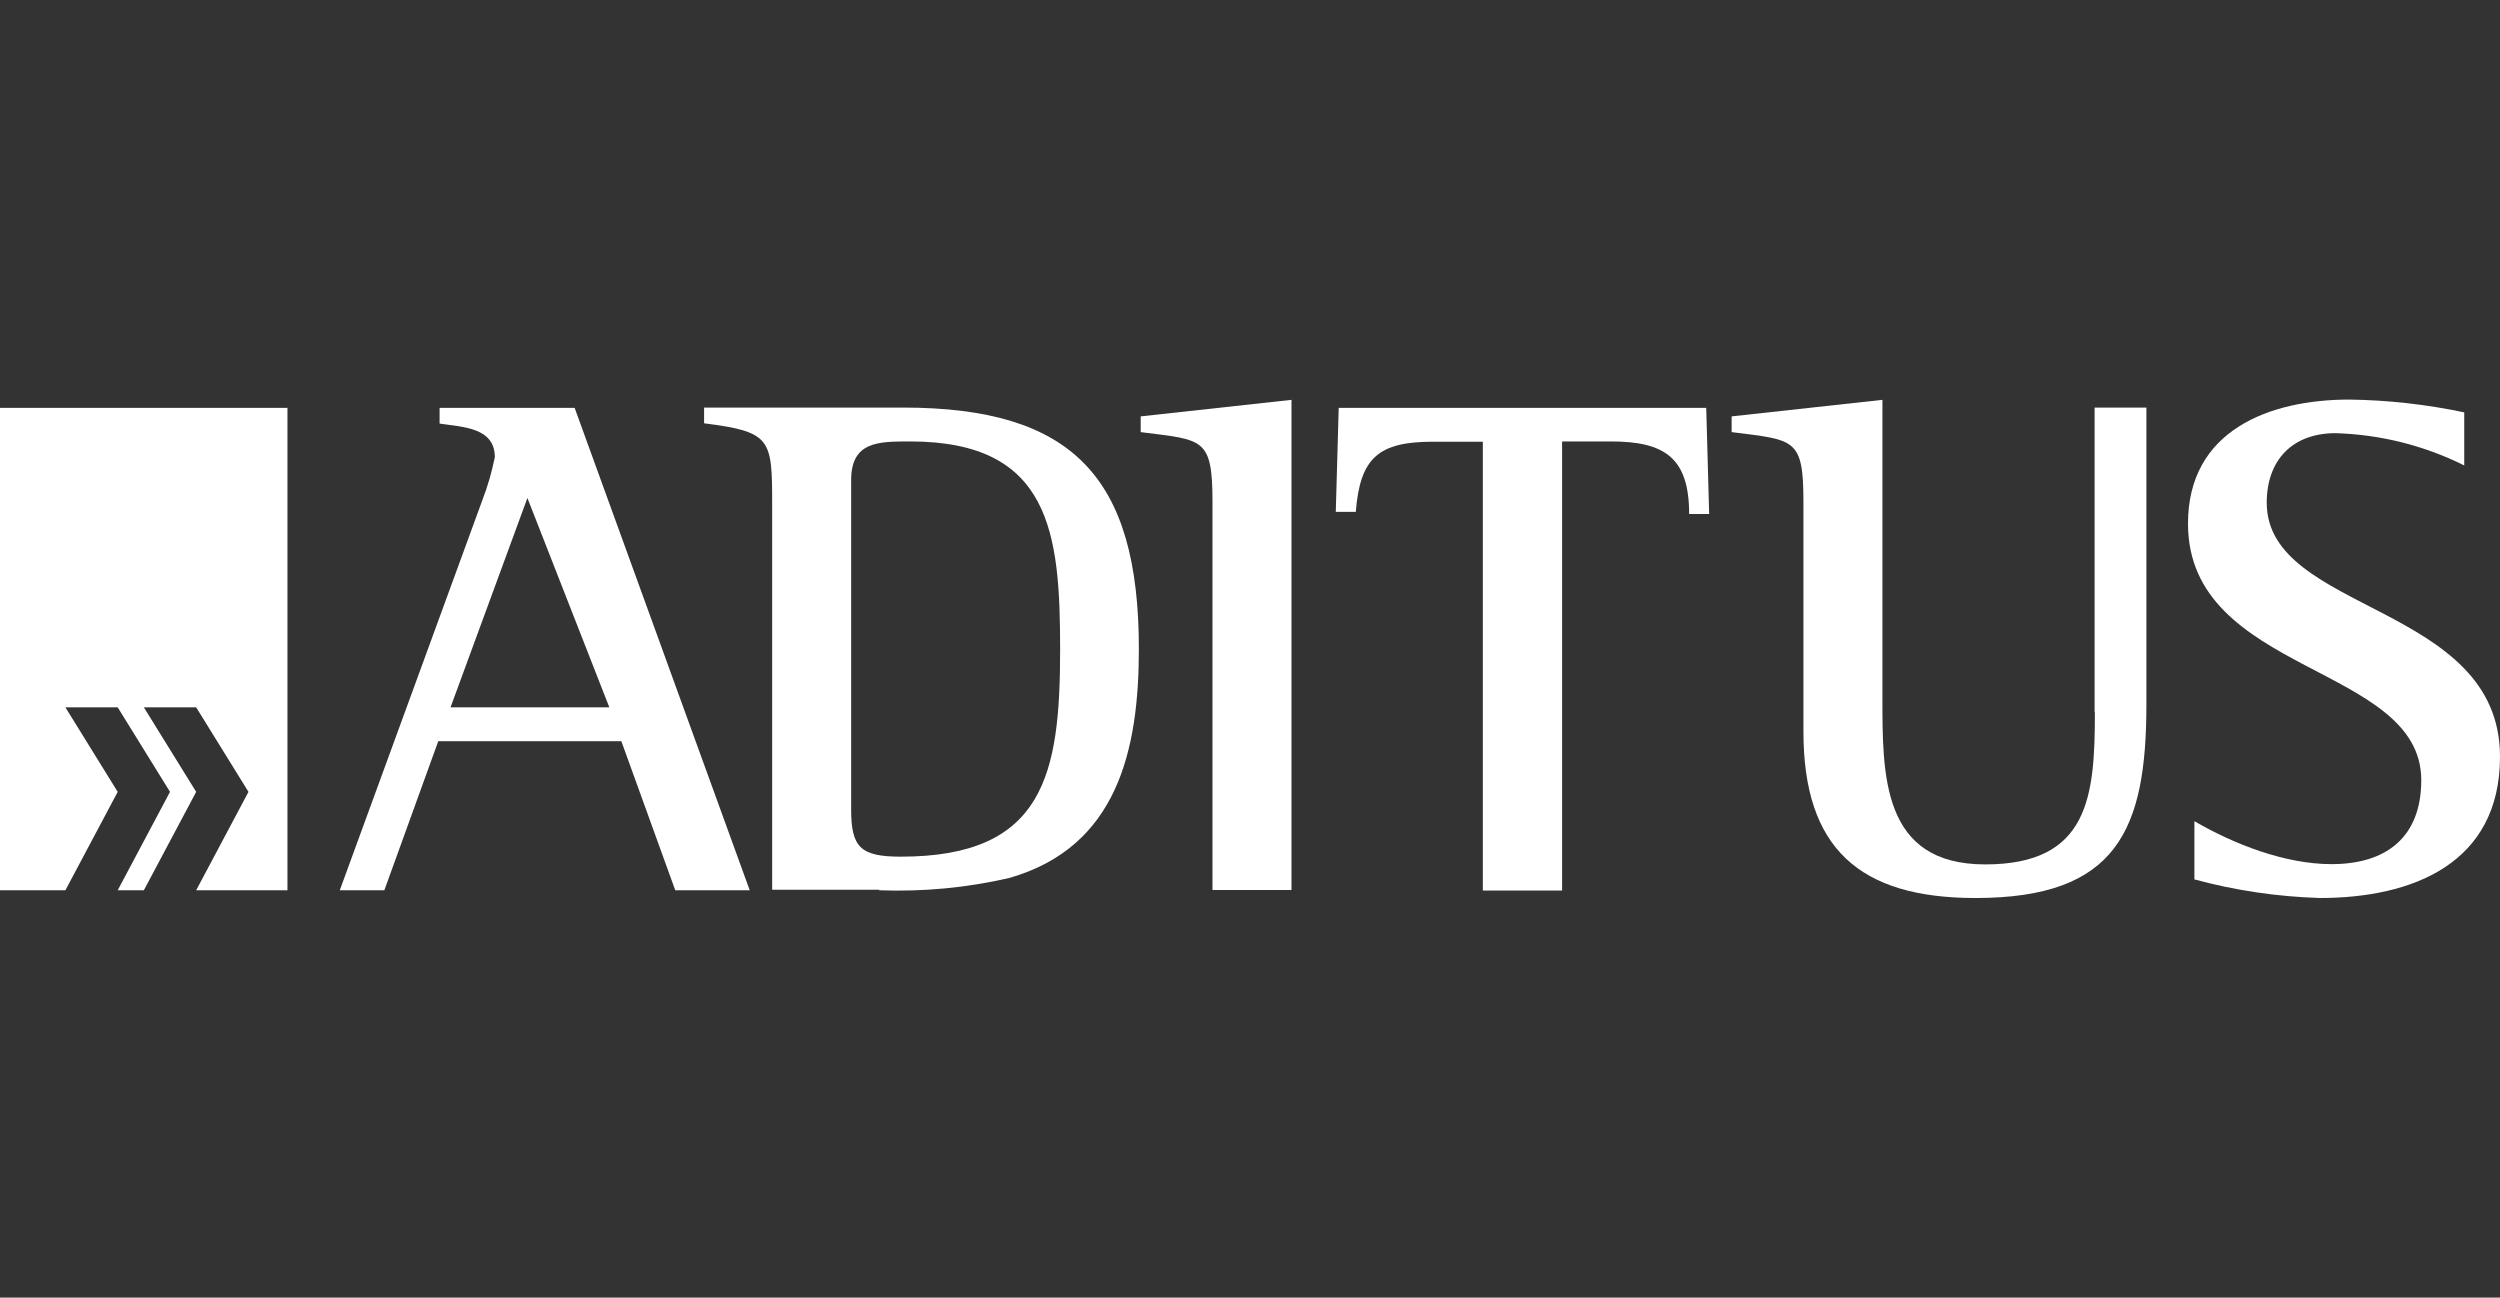
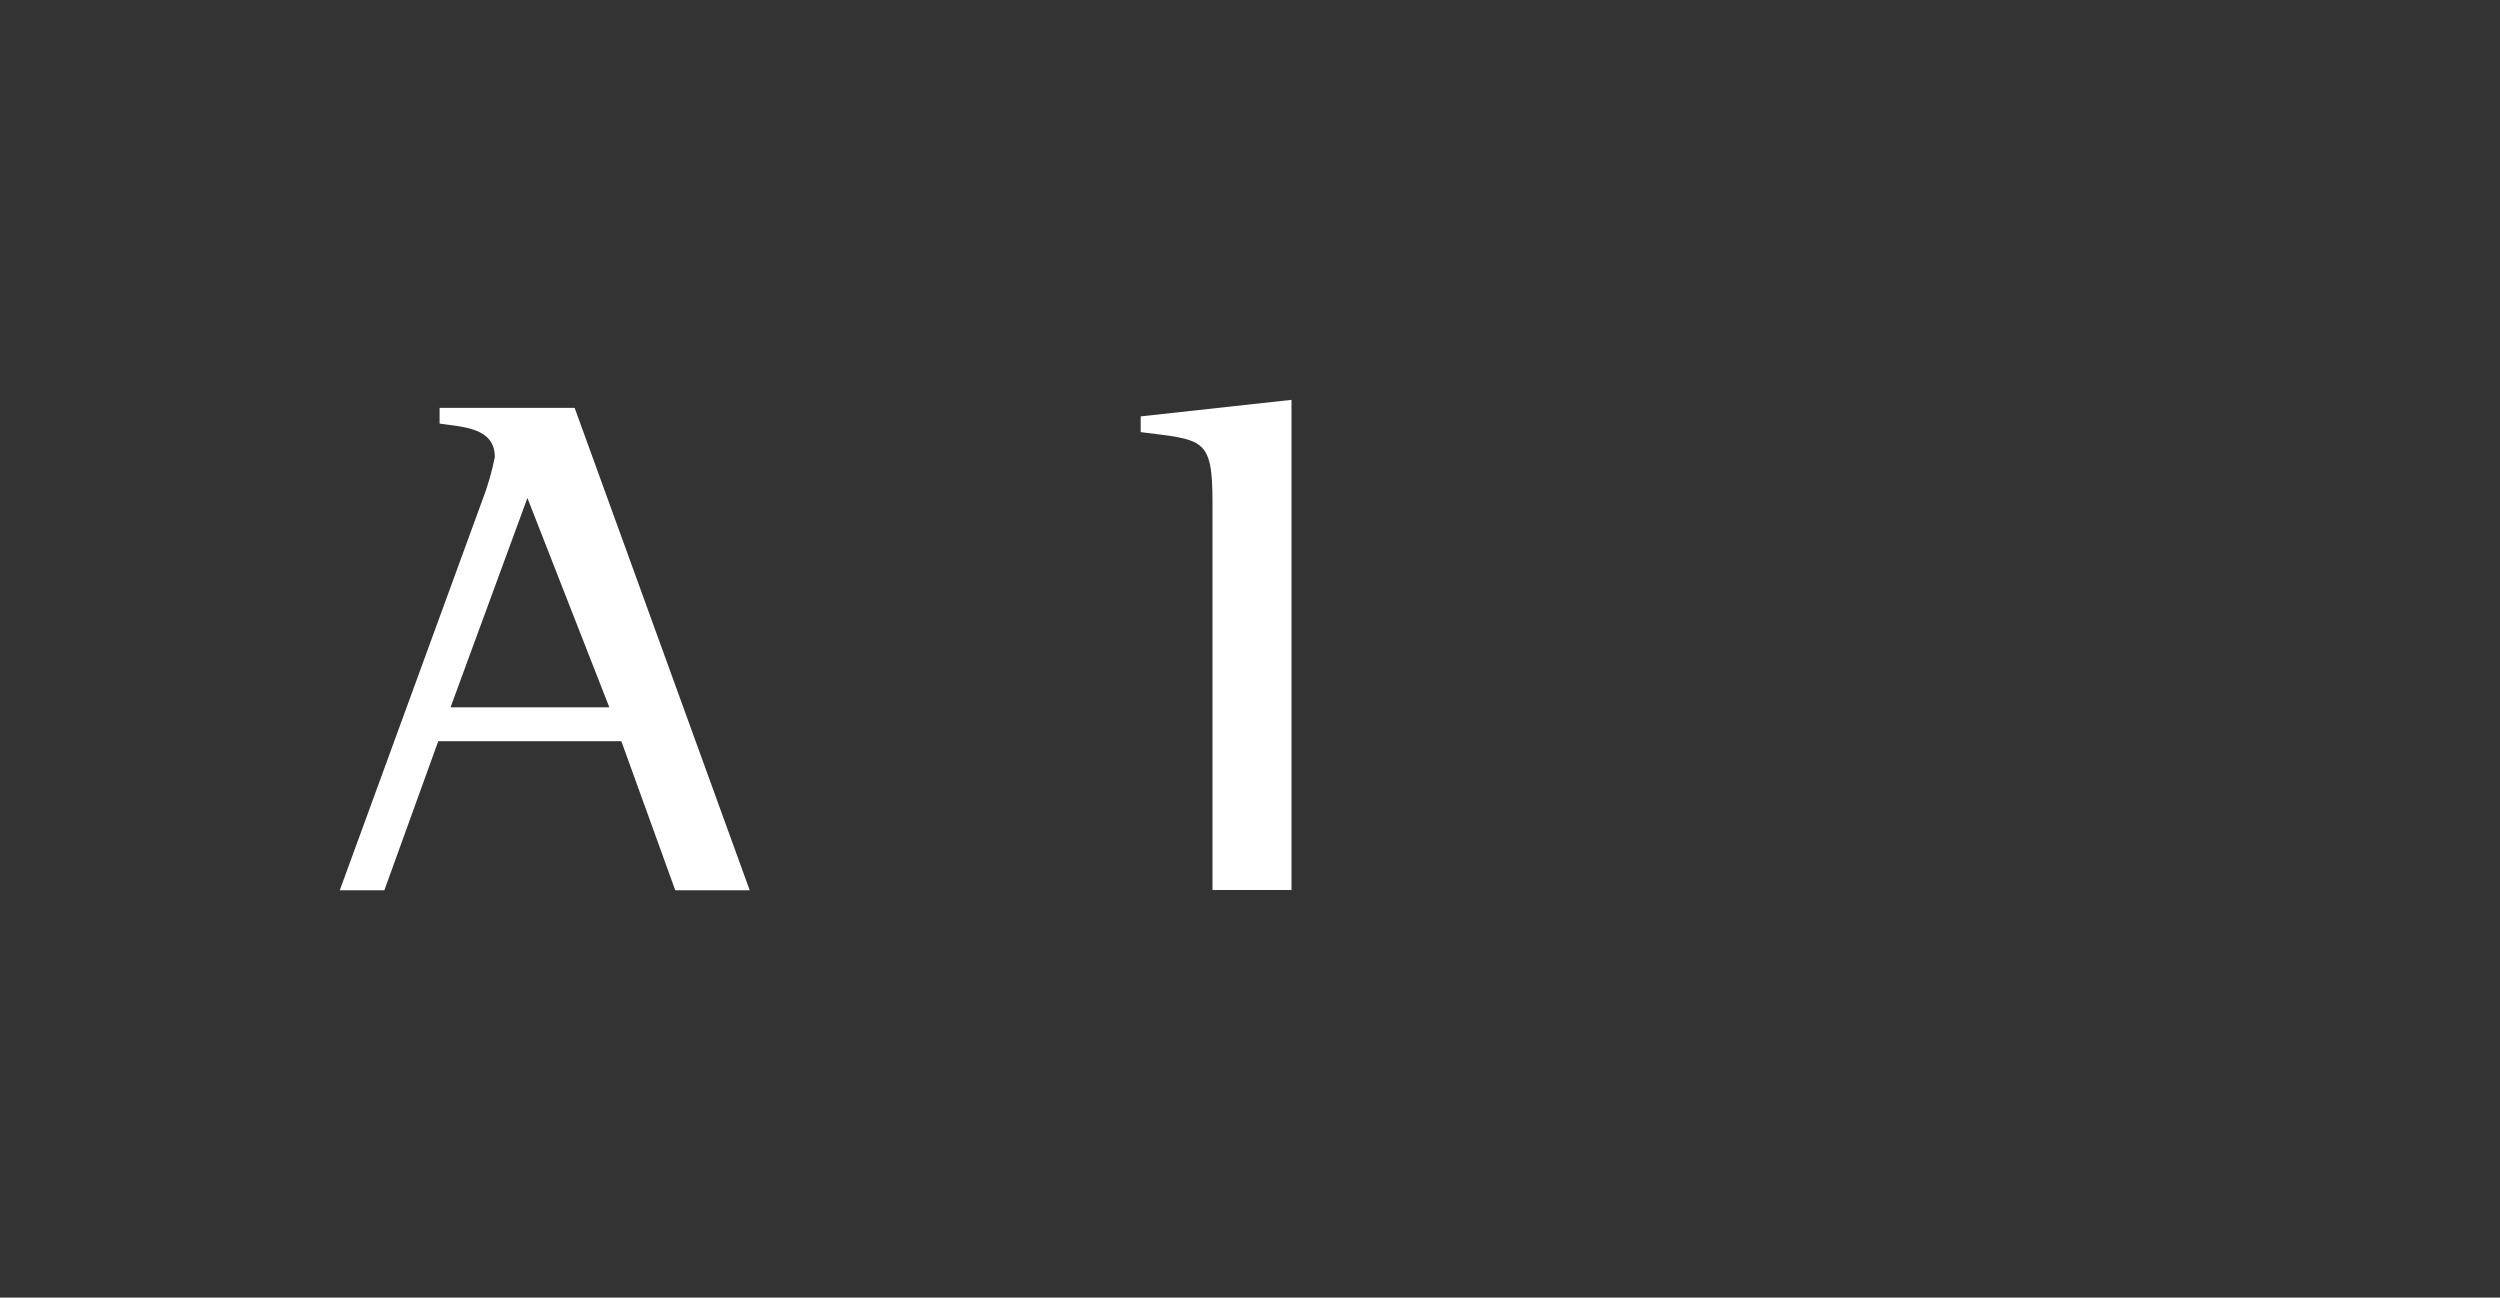
<svg xmlns="http://www.w3.org/2000/svg" width="289" height="150" viewBox="0 0 289 150" fill="none">
  <rect x="0" y="0" width="289" height="150" fill="#333333" stroke="none" />
-   <path d="M101.633 102.915C106.693 103.1 111.722 102.637 116.658 101.497C129.184 97.921 131.653 86.699 131.653 75.015C131.653 55.13 123.97 47.115 104.379 47.115H81.393V48.934C89.199 49.92 89.261 50.753 89.261 58.367V102.853H101.633V102.915ZM98.393 55.5C98.393 51.03 101.54 51.03 105.212 51.03C121.471 51.03 122.551 61.635 122.551 75.076C122.551 89.504 120.731 99.031 104.132 99.031C99.473 99.031 98.393 97.951 98.393 93.574V55.531V55.5Z" fill="white" />
  <path d="M149.297 102.916V46.222L131.865 48.134V49.953C139.084 50.877 140.164 50.538 140.164 58.06V102.886H149.297V102.916Z" fill="white" />
  <path d="M86.668 102.916L66.428 47.147H50.817V48.966C53.378 49.367 57.203 49.367 57.203 52.85C56.864 54.515 56.401 56.149 55.784 57.752L39.278 102.916H44.43L50.663 85.683H71.828L78.06 102.916H86.699H86.668ZM70.409 81.768H52.082L60.968 57.567L70.439 81.768H70.409Z" fill="white" />
-   <path d="M180.579 102.916V51.031H186.225C192.458 51.031 195.265 52.943 195.265 59.417H197.579L197.24 47.147H154.755L154.416 59.17H156.73C157.223 52.881 159.383 51.062 165.677 51.062H171.416V102.947H180.548L180.579 102.916Z" fill="white" />
-   <path d="M242.168 82.353C242.168 92.065 241.489 99.926 229.488 99.926C217.486 99.926 217.609 89.567 217.609 80.442V46.222L200.177 48.134V49.953C207.489 50.877 208.477 50.631 208.477 58.06V84.573C208.477 98.076 214.956 103.81 228.377 103.81C244.729 103.81 248.123 95.949 248.123 81.429V47.116H242.137V82.323L242.168 82.353Z" fill="white" />
-   <path d="M253.643 101.651C258.394 102.946 263.269 103.655 268.174 103.809C278.88 103.809 289 99.832 289 87.47C289 69.743 262.034 70.884 262.034 58.121C262.034 53.157 265.027 50.074 269.995 50.074C275.147 50.228 280.238 51.492 284.866 53.805V47.67C280.485 46.745 276.042 46.252 271.599 46.19C262.312 46.19 252.933 49.766 252.933 60.525C252.933 78.005 279.898 76.772 279.898 90.183C279.898 96.811 275.826 99.894 269.532 99.894C264.132 99.894 258.24 97.582 253.673 94.93V101.651H253.643Z" fill="white" />
-   <path d="M33.229 102.916V47.147H0V102.916H7.559L13.606 91.54L7.559 81.768H13.606L19.653 91.54L13.606 102.916H16.63L22.677 91.54L16.63 81.768H22.677L28.724 91.54L22.677 102.916H33.229Z" fill="white" />
</svg>